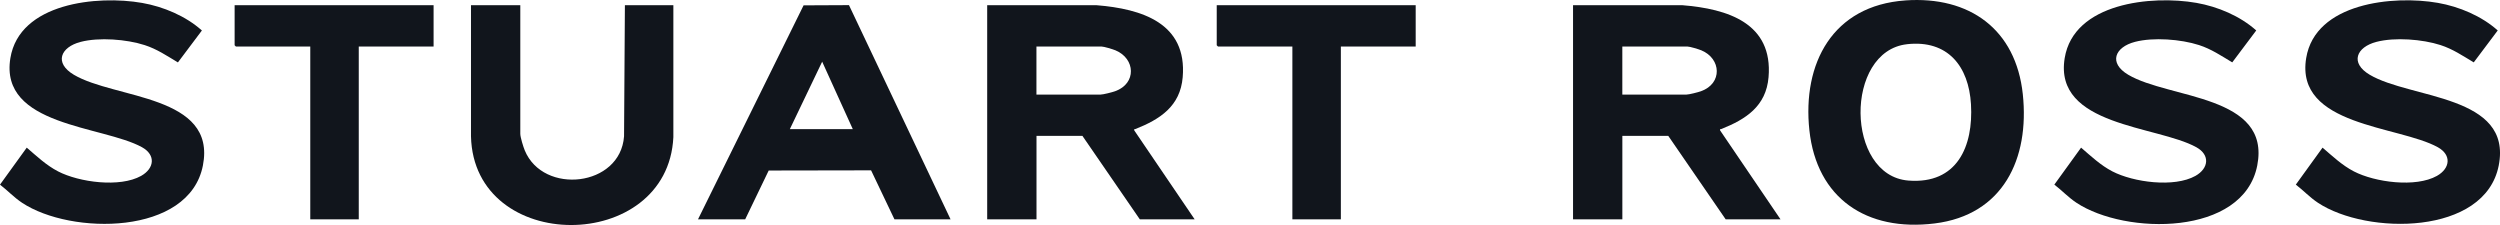
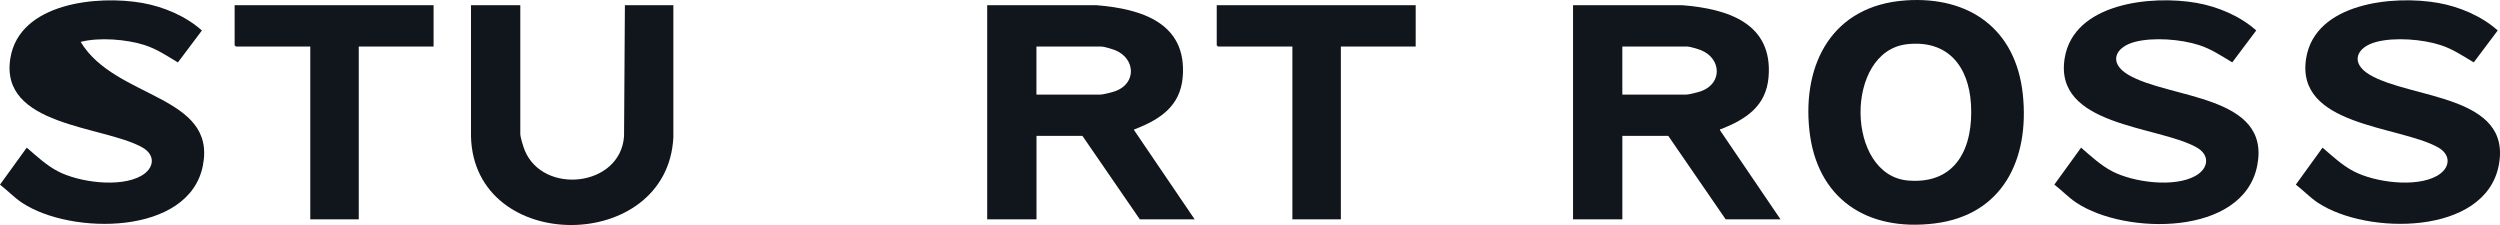
<svg xmlns="http://www.w3.org/2000/svg" width="200" height="18" viewBox="0 0 200 18" fill="none">
  <g clip-path="url(#clip0_154_3574)">
    <path d="M78.97 0.416H87.714C91.345 0.707 94.982 1.849 94.616 6.179C94.419 8.503 92.799 9.542 90.836 10.322C90.768 10.348 90.718 10.284 90.739 10.43L95.571 17.544H91.184L86.593 10.869H82.92V17.544H78.975V0.416H78.97ZM82.915 7.566H88.05C88.256 7.566 88.987 7.378 89.209 7.298C90.943 6.677 90.834 4.692 89.24 4.027C89.027 3.938 88.317 3.722 88.119 3.722H82.915V7.566Z" fill="#11151C" />
    <path d="M125.838 0.416H134.582C138.213 0.707 141.85 1.849 141.484 6.179C141.287 8.503 139.667 9.542 137.704 10.322C137.636 10.348 137.586 10.284 137.607 10.43L142.439 17.544H138.052L133.461 10.869H129.788V17.544H125.843V0.416H125.838ZM129.786 7.566H134.92C135.126 7.566 135.857 7.378 136.079 7.298C137.813 6.677 137.704 4.692 136.11 4.027C135.897 3.938 135.188 3.722 134.989 3.722H129.786V7.566Z" fill="#11151C" />
    <path d="M152.423 0.033C157.576 -0.329 161.273 2.354 161.824 7.533C162.375 12.711 160.239 17.199 154.776 17.875C149.312 18.552 145.339 15.855 144.752 10.432C144.171 5.063 146.614 0.442 152.425 0.035L152.423 0.033ZM152.557 3.538C147.543 4.1 147.631 14.05 152.673 14.445C156.569 14.751 157.879 11.713 157.678 8.336C157.498 5.305 155.828 3.172 152.557 3.536V3.538Z" fill="#11151C" />
-     <path d="M0 14.772L2.14 11.811C2.935 12.493 3.701 13.221 4.643 13.71C6.332 14.586 9.591 15.023 11.289 14.072C12.351 13.475 12.483 12.399 11.357 11.776C8.214 10.044 -0.064 10.108 0.83 4.65C1.554 0.221 7.805 -0.392 11.369 0.233C13.079 0.533 14.86 1.283 16.152 2.439L14.233 4.993C13.358 4.471 12.557 3.924 11.57 3.607C10.118 3.139 7.926 2.97 6.455 3.35C4.834 3.771 4.314 5.035 5.911 5.982C9.184 7.925 17.341 7.573 16.232 13.242C15.132 18.853 5.681 18.815 1.769 16.224C1.107 15.784 0.61 15.239 0 14.772Z" fill="#11151C" />
+     <path d="M0 14.772L2.14 11.811C2.935 12.493 3.701 13.221 4.643 13.71C6.332 14.586 9.591 15.023 11.289 14.072C12.351 13.475 12.483 12.399 11.357 11.776C8.214 10.044 -0.064 10.108 0.83 4.65C1.554 0.221 7.805 -0.392 11.369 0.233C13.079 0.533 14.86 1.283 16.152 2.439L14.233 4.993C13.358 4.471 12.557 3.924 11.57 3.607C10.118 3.139 7.926 2.97 6.455 3.35C9.184 7.925 17.341 7.573 16.232 13.242C15.132 18.853 5.681 18.815 1.769 16.224C1.107 15.784 0.61 15.239 0 14.772Z" fill="#11151C" />
    <path d="M164.345 14.772L166.486 11.811C167.28 12.493 168.047 13.221 168.988 13.71C170.677 14.586 173.936 15.023 175.634 14.072C176.696 13.475 176.829 12.399 175.703 11.776C172.562 10.042 164.281 10.105 165.175 4.647C165.901 0.219 172.15 -0.395 175.717 0.23C177.427 0.531 179.208 1.281 180.499 2.436L178.581 4.99C177.706 4.469 176.904 3.921 175.918 3.604C174.466 3.137 172.273 2.967 170.802 3.348C169.182 3.769 168.662 5.033 170.258 5.98C173.531 7.923 181.689 7.57 180.58 13.24C179.47 18.909 170.029 18.813 166.117 16.221C165.454 15.782 164.958 15.237 164.348 14.769L164.345 14.772Z" fill="#11151C" />
    <path d="M183.664 14.772L185.804 11.811C186.599 12.493 187.365 13.221 188.307 13.71C189.995 14.586 193.255 15.023 194.953 14.072C196.015 13.475 196.147 12.399 195.021 11.776C191.88 10.042 183.6 10.105 184.494 4.647C185.22 0.219 191.469 -0.395 195.035 0.23C196.746 0.531 198.526 1.281 199.818 2.436L197.9 4.99C197.025 4.469 196.223 3.921 195.237 3.604C193.784 3.137 191.592 2.967 190.121 3.348C188.501 3.769 187.98 5.033 189.577 5.98C192.85 7.923 201.008 7.57 199.898 13.24C198.798 18.851 189.347 18.813 185.435 16.221C184.773 15.782 184.276 15.237 183.666 14.769L183.664 14.772Z" fill="#11151C" />
-     <path d="M55.841 17.544L64.287 0.428L67.918 0.411L76.044 17.544H71.555L69.687 13.627L61.496 13.642L59.616 17.544H55.841ZM68.223 10.329L65.773 4.934L63.188 10.329H68.221H68.223Z" fill="#11151C" />
    <path d="M41.624 0.416V10.7C41.624 10.982 41.863 11.745 41.981 12.032C43.457 15.613 49.635 14.957 49.924 10.902L49.992 0.418H53.869V10.975C53.417 20.324 37.901 20.387 37.679 10.904V0.416H41.624Z" fill="#11151C" />
    <path d="M34.687 0.416V3.722H28.701V17.544H24.822V3.722H18.872L18.77 3.621V0.416H34.687Z" fill="#11151C" />
    <path d="M113.255 0.416V3.722H107.269V17.544H103.39V3.722H97.44L97.338 3.621V0.416H113.255Z" fill="#11151C" />
  </g>
  <defs>
    <clipPath id="clip0_154_3574">
      <rect width="200" height="18" fill="white" />
    </clipPath>
  </defs>
</svg>